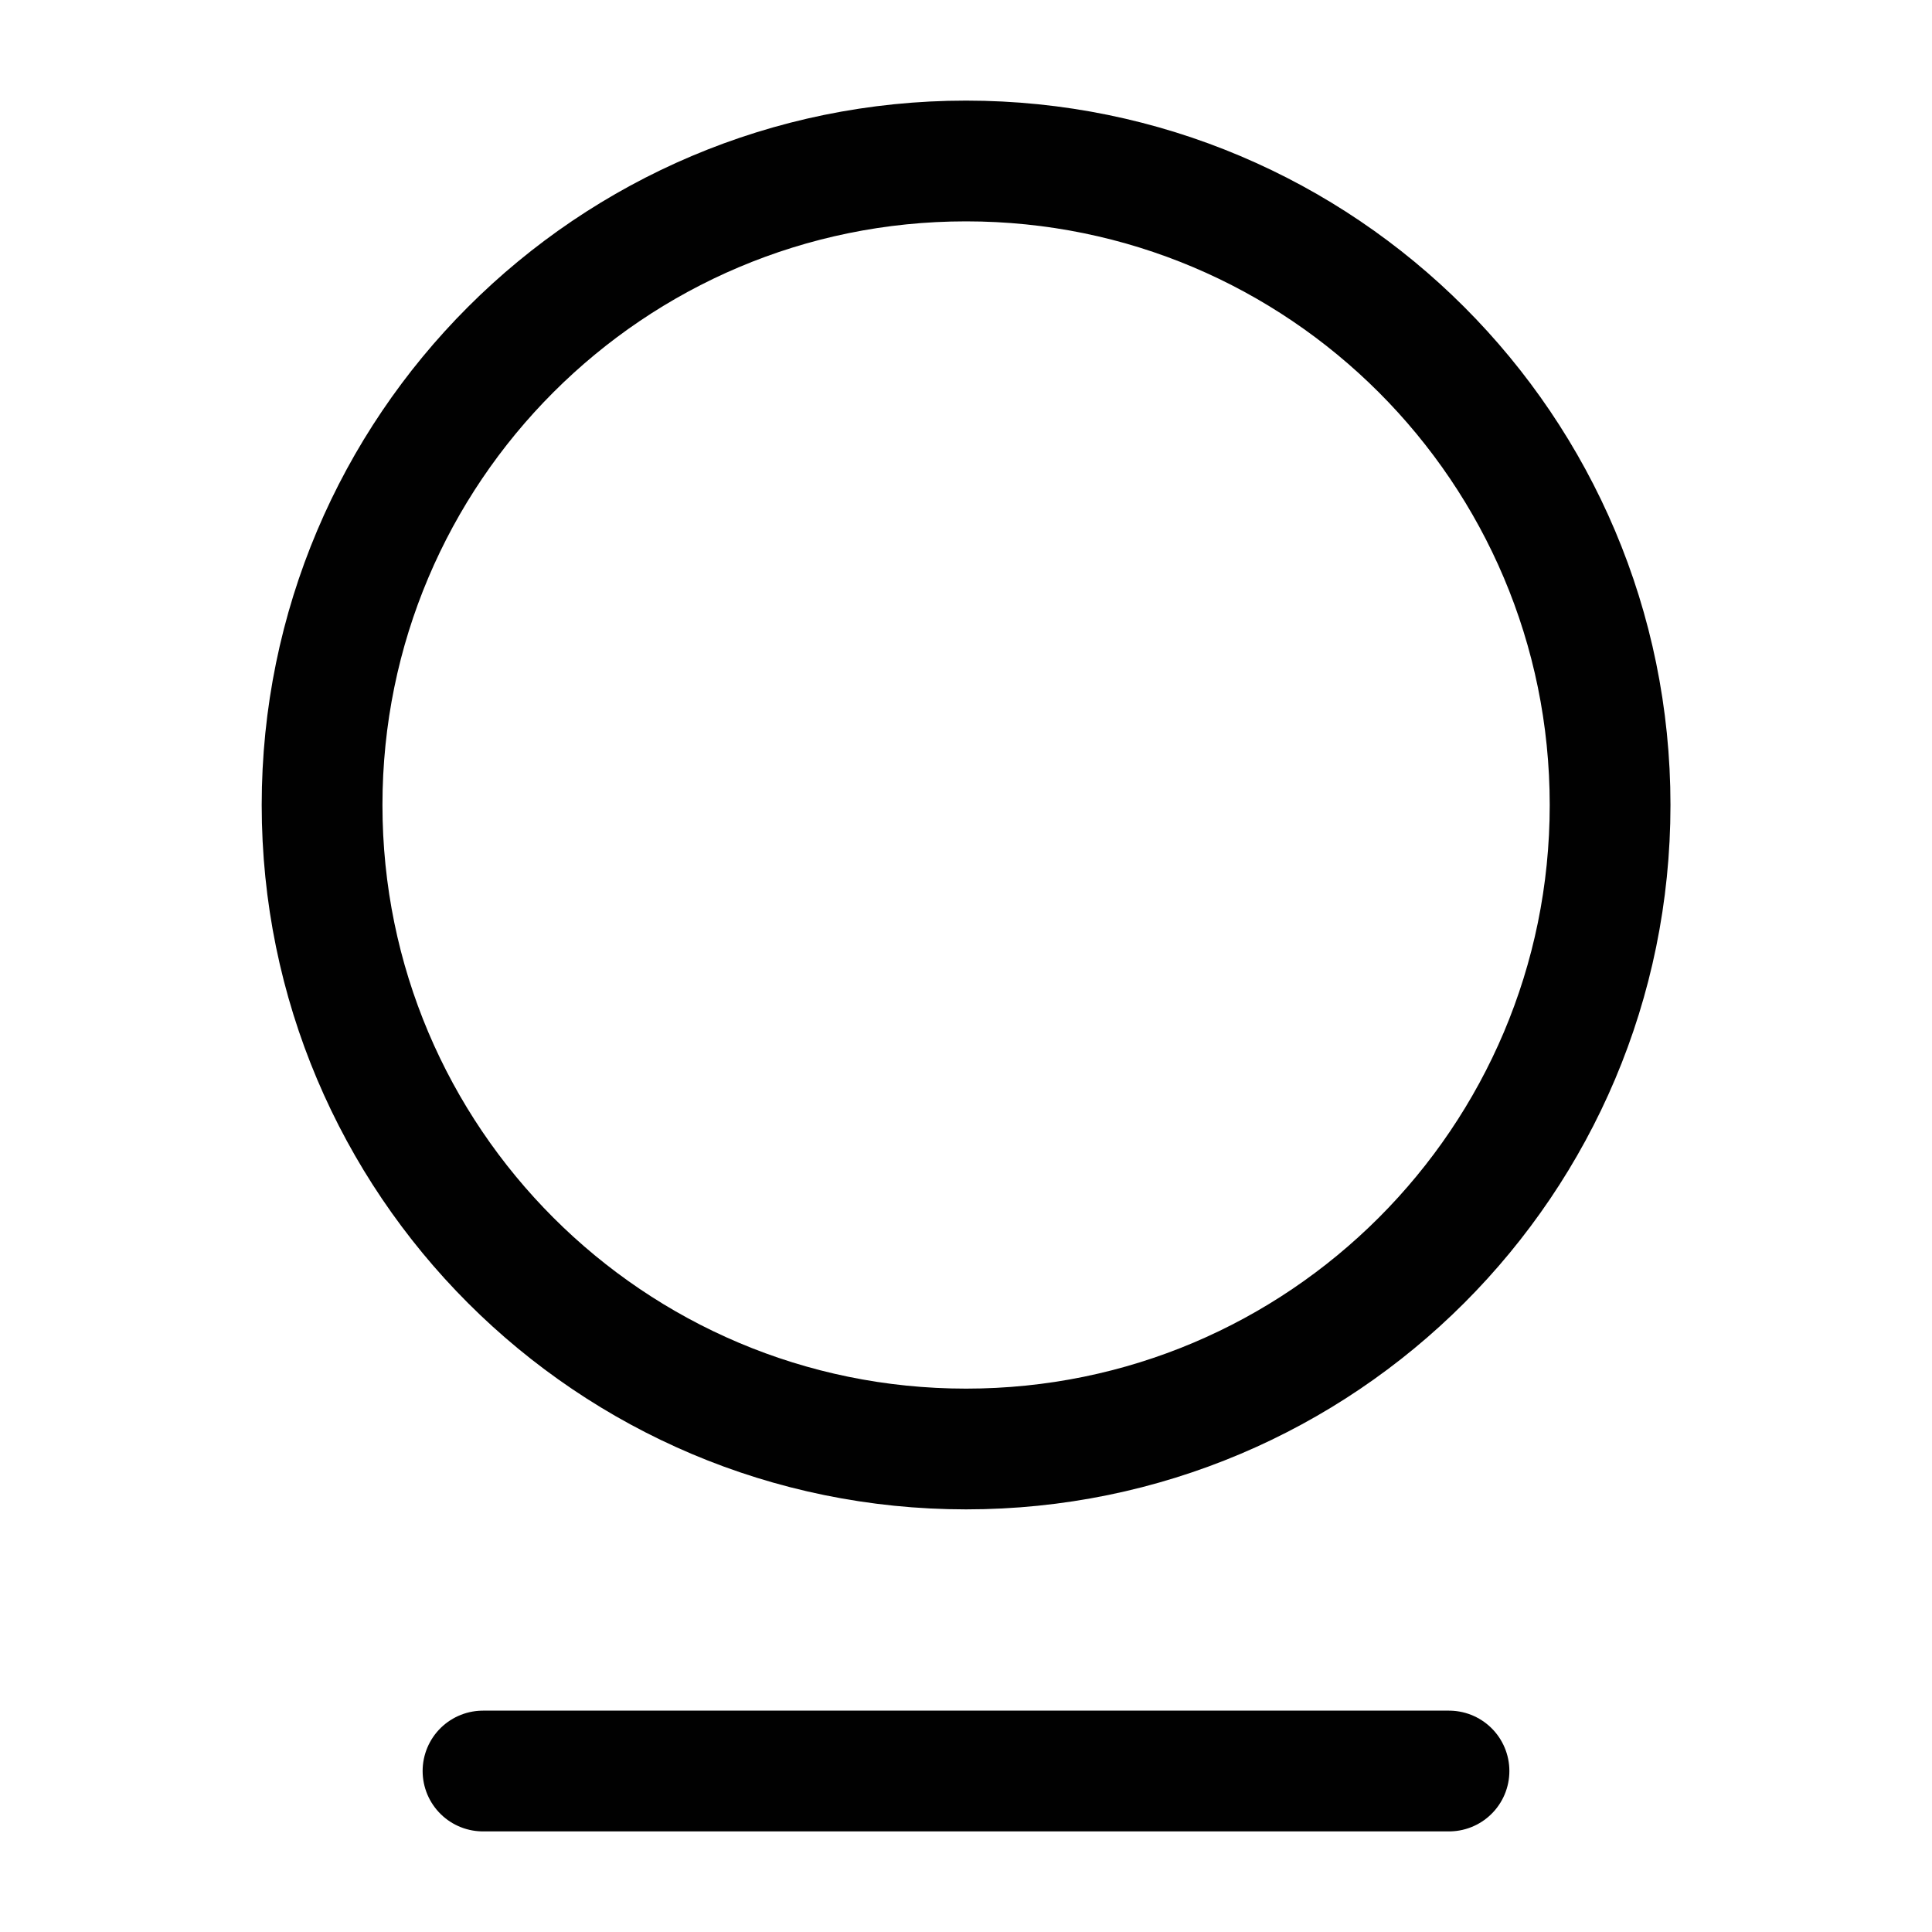
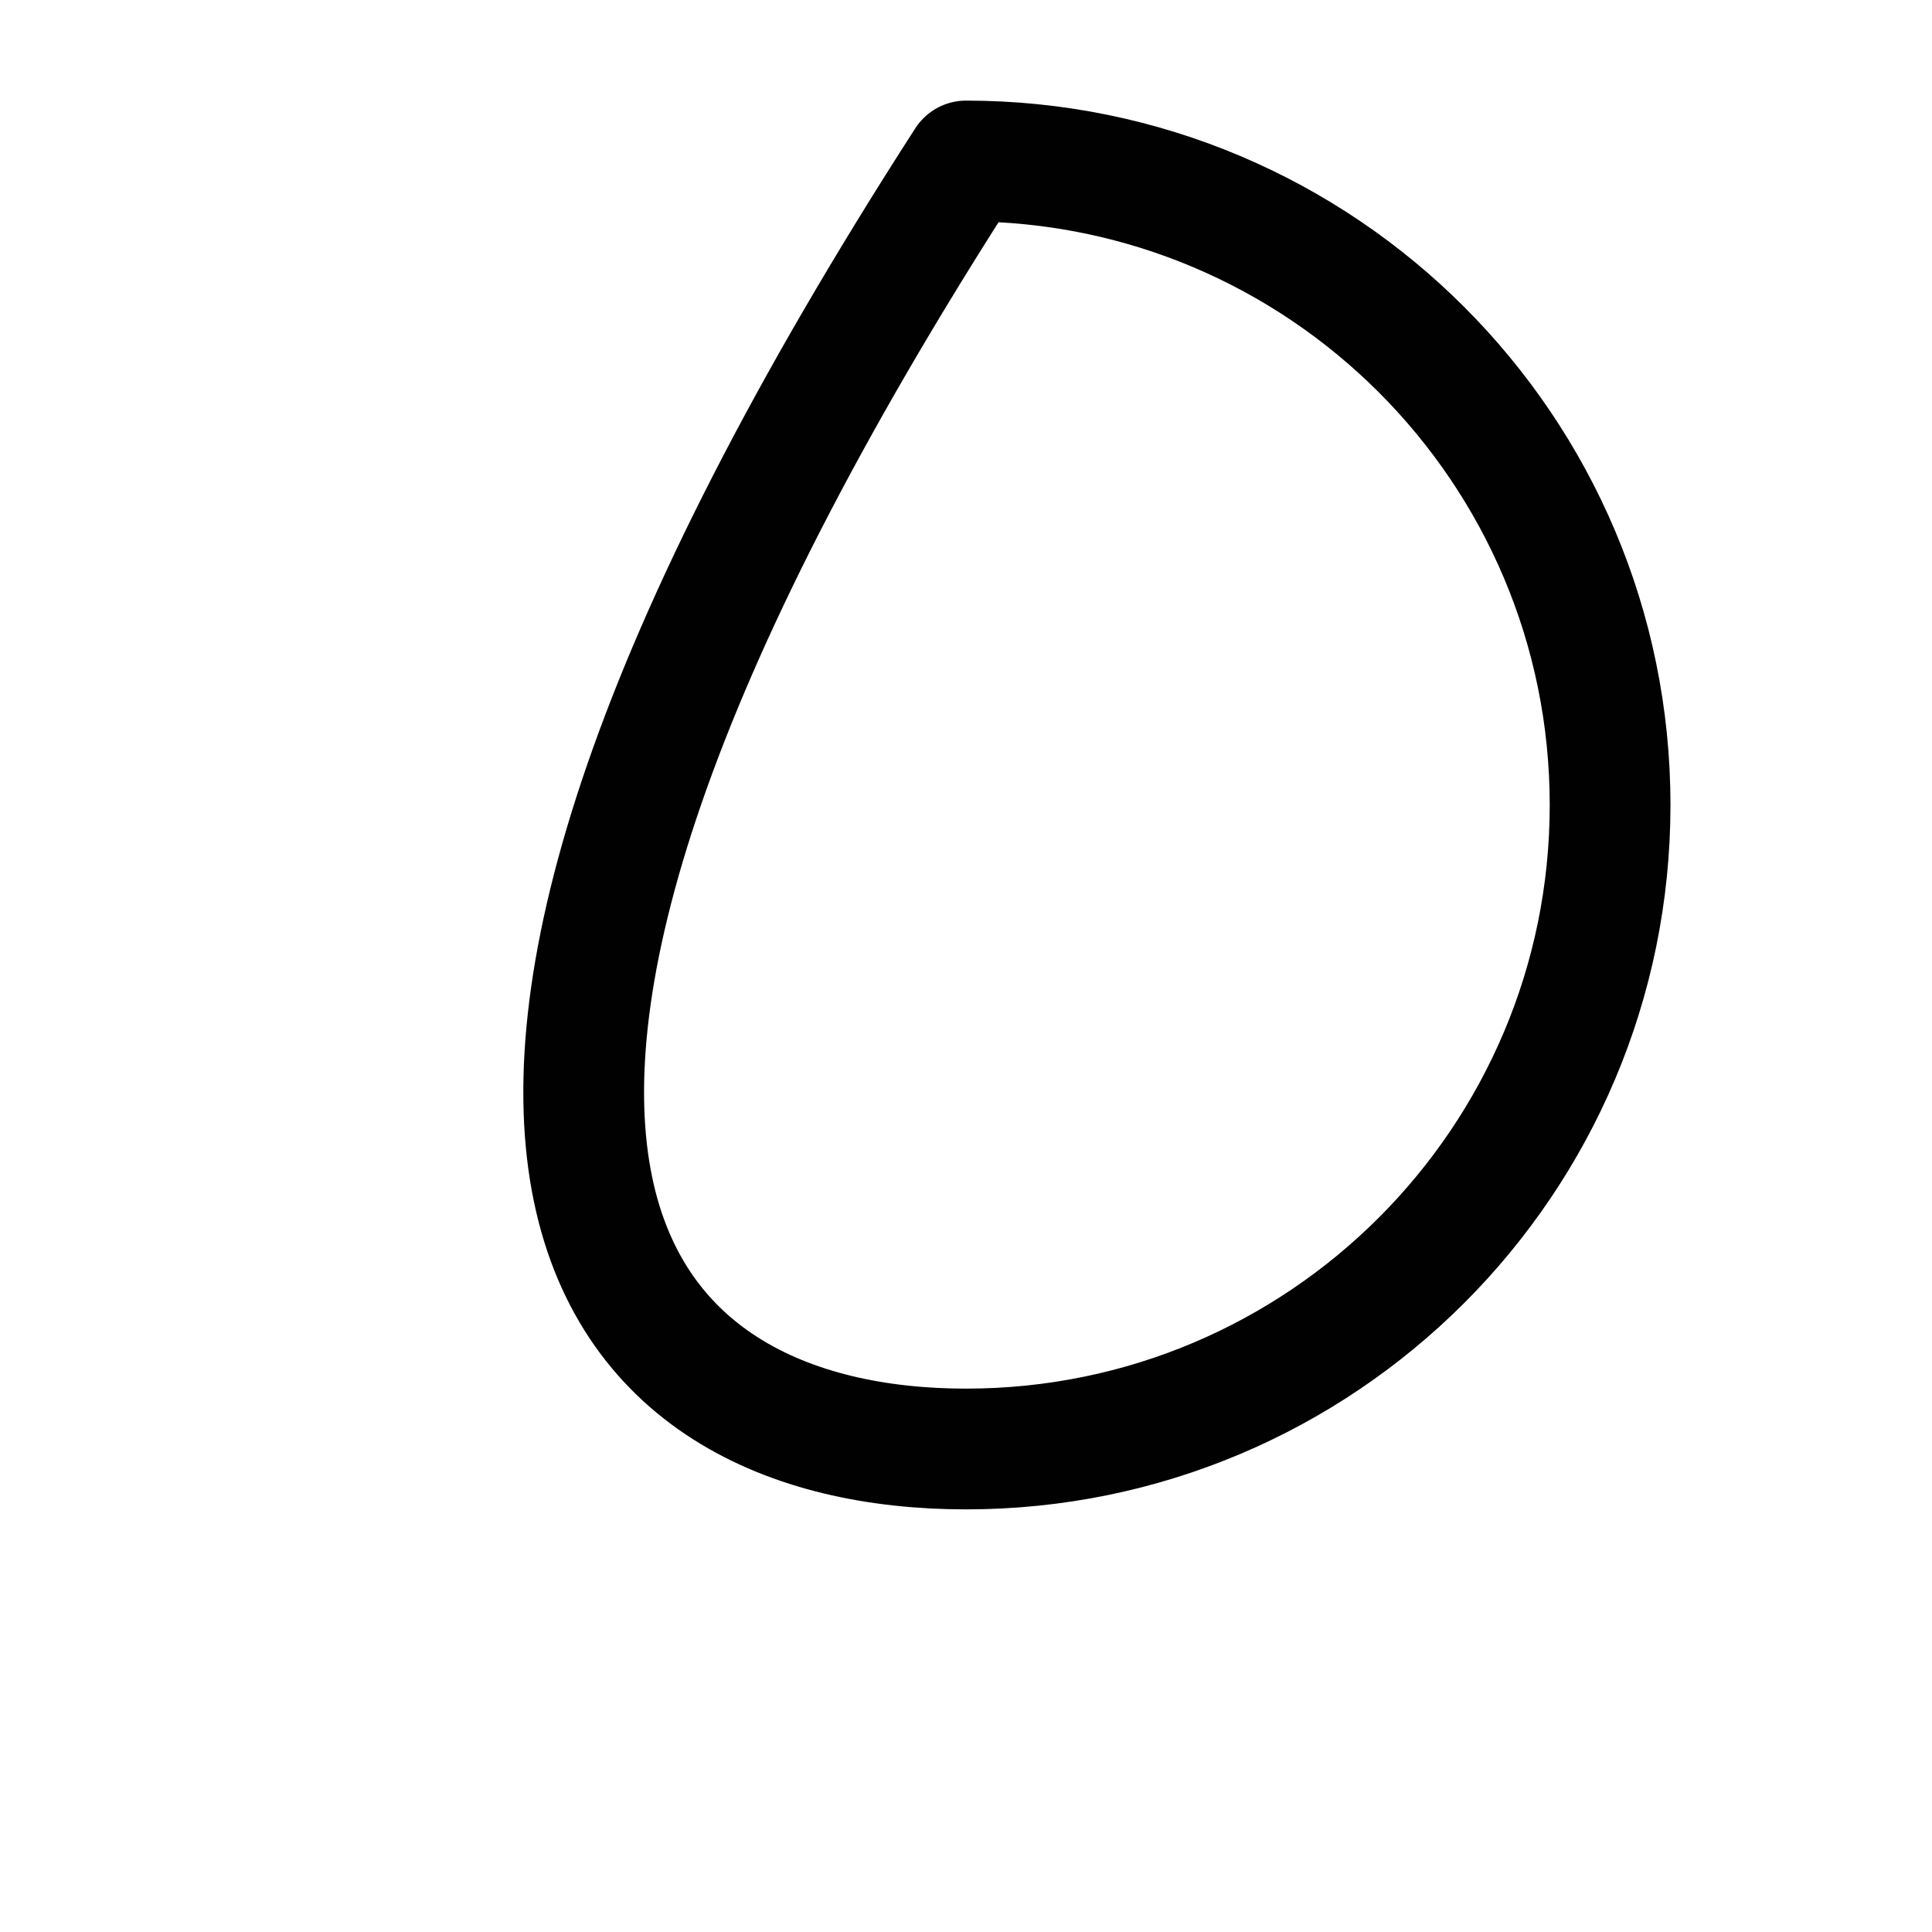
<svg xmlns="http://www.w3.org/2000/svg" width="34" height="34" viewBox="0 0 34 34" fill="none">
-   <path d="M17.001 25.5C23.261 25.5 28.335 20.426 28.335 14.167C28.335 7.907 23.261 2.833 17.001 2.833C10.742 2.833 5.668 7.907 5.668 14.167C5.668 20.426 10.742 25.5 17.001 25.5Z" stroke="#010101" stroke-width="2.125" stroke-linecap="round" stroke-linejoin="round" />
-   <path d="M8.5 31.167H25.5" stroke="#010101" stroke-width="2.125" stroke-linecap="round" stroke-linejoin="round" />
+   <path d="M17.001 25.5C23.261 25.5 28.335 20.426 28.335 14.167C28.335 7.907 23.261 2.833 17.001 2.833C5.668 20.426 10.742 25.5 17.001 25.5Z" stroke="#010101" stroke-width="2.125" stroke-linecap="round" stroke-linejoin="round" />
</svg>